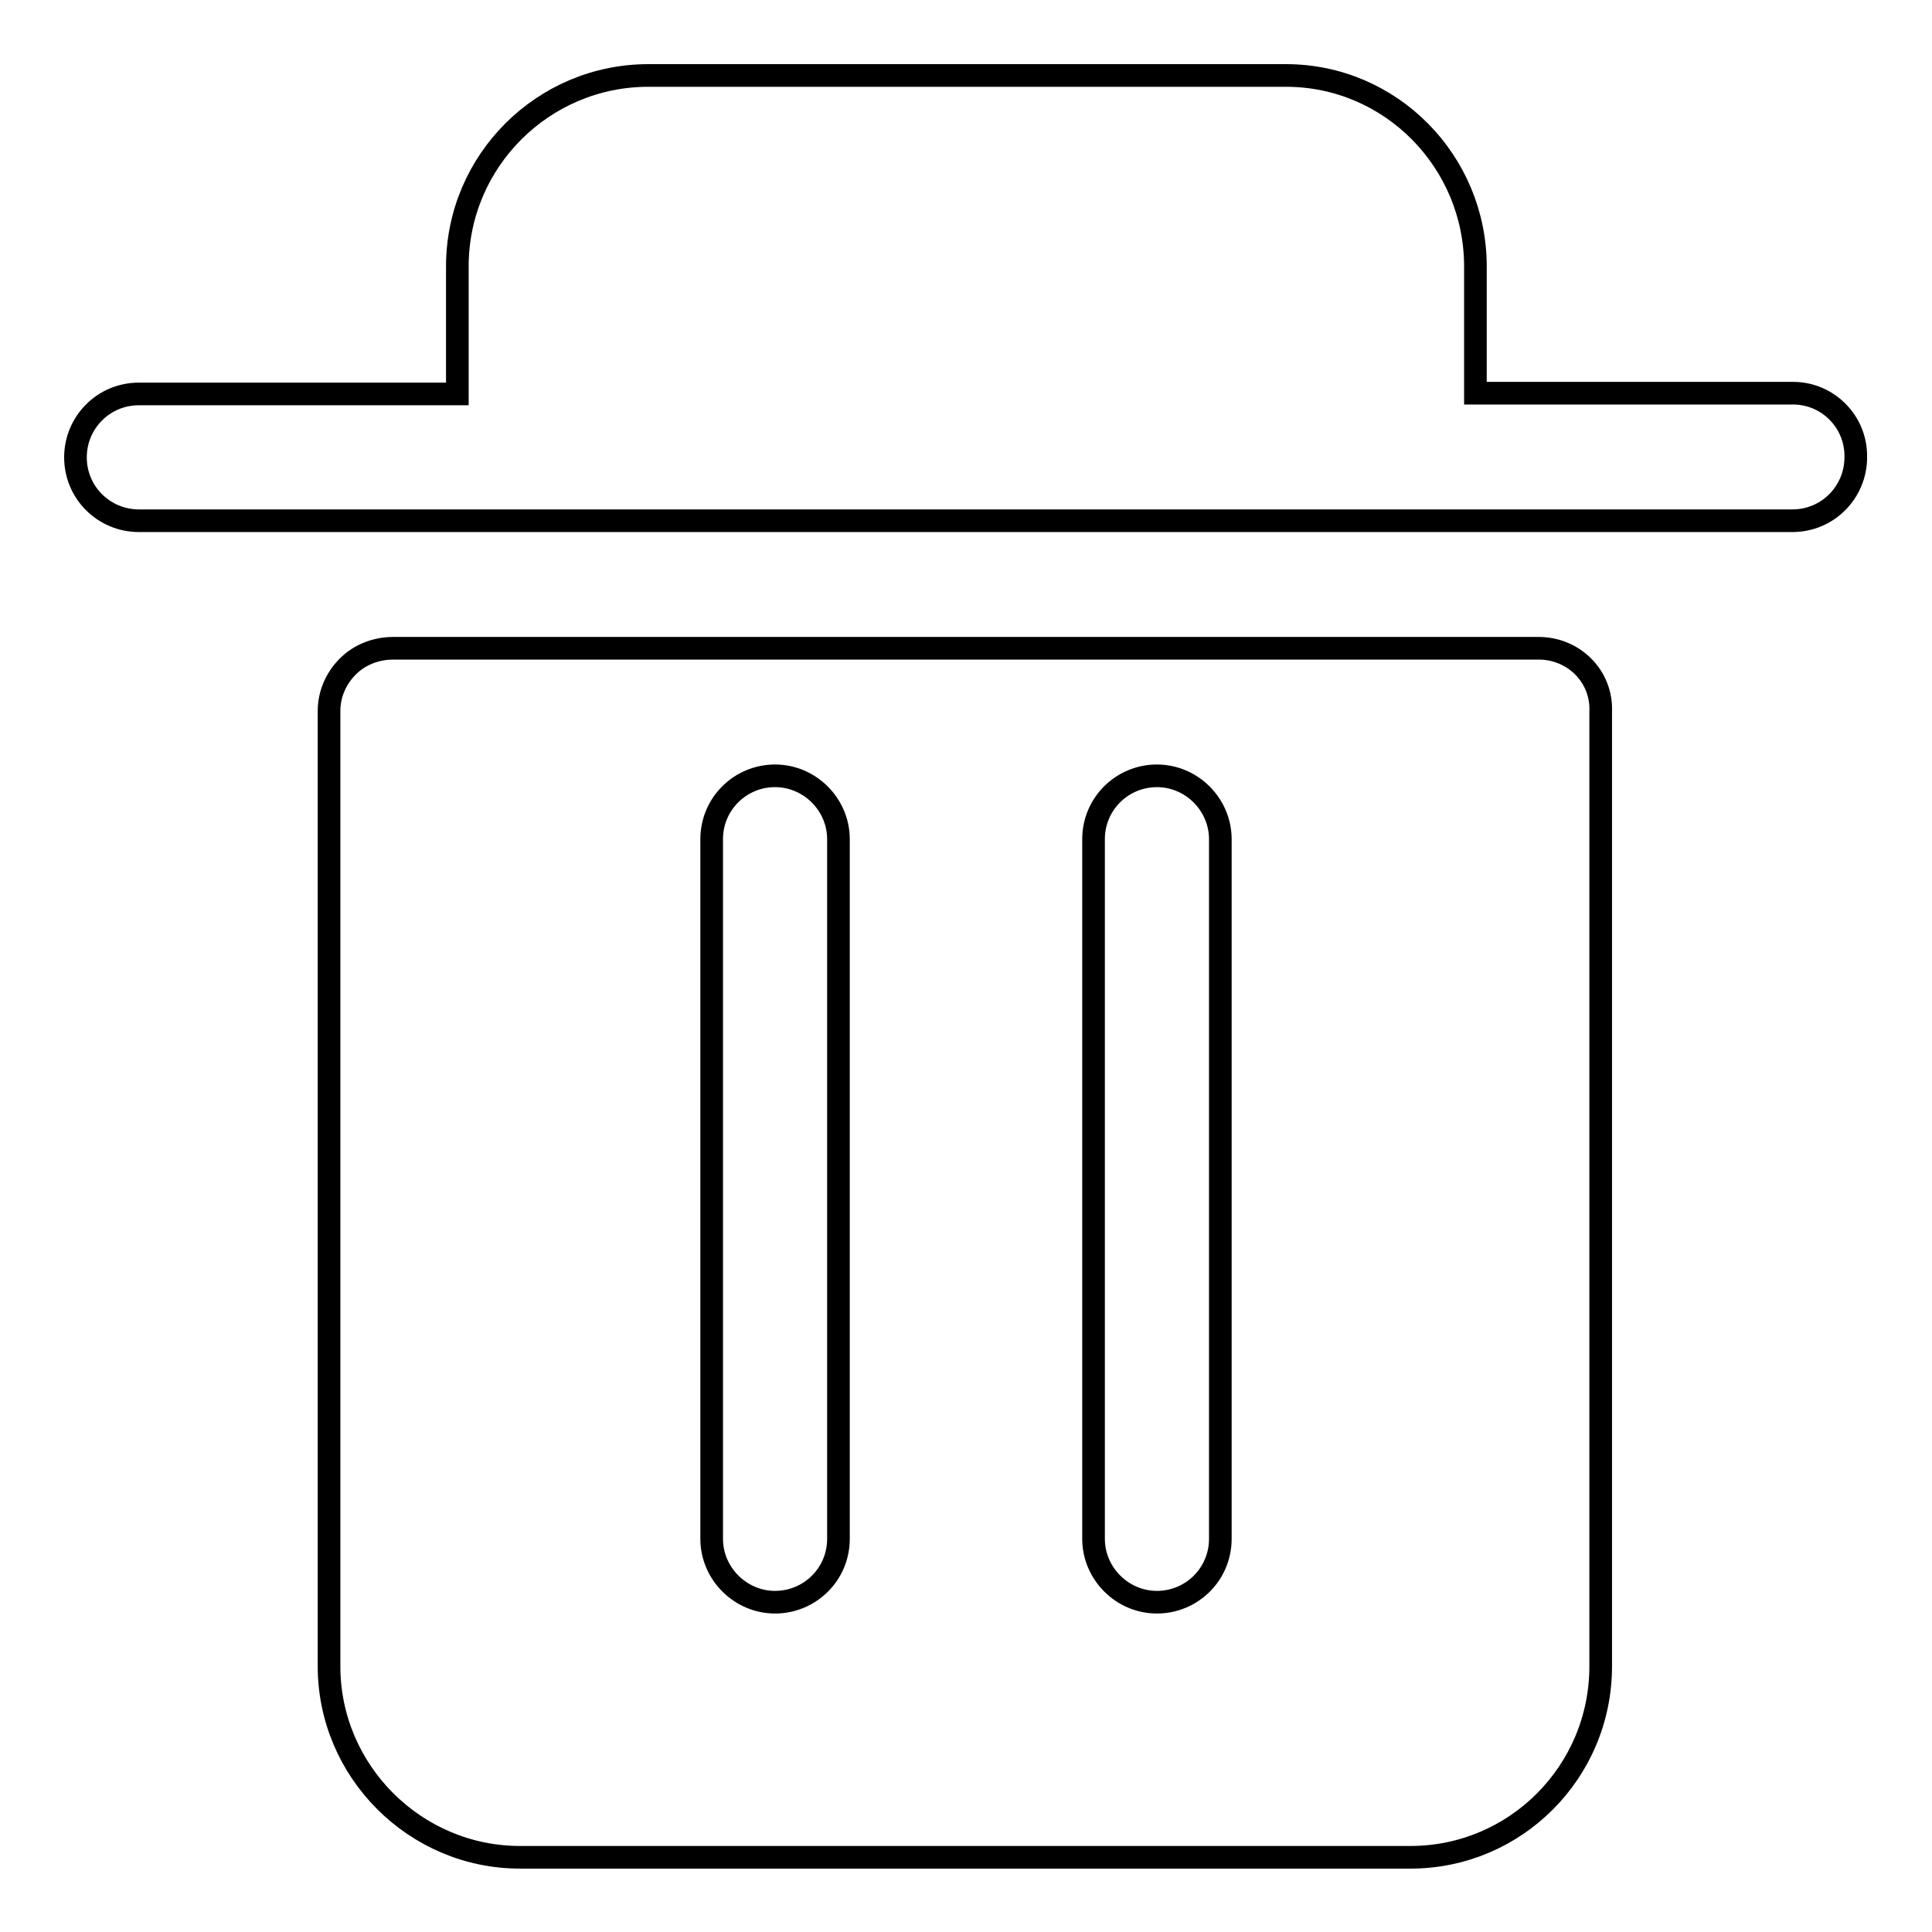
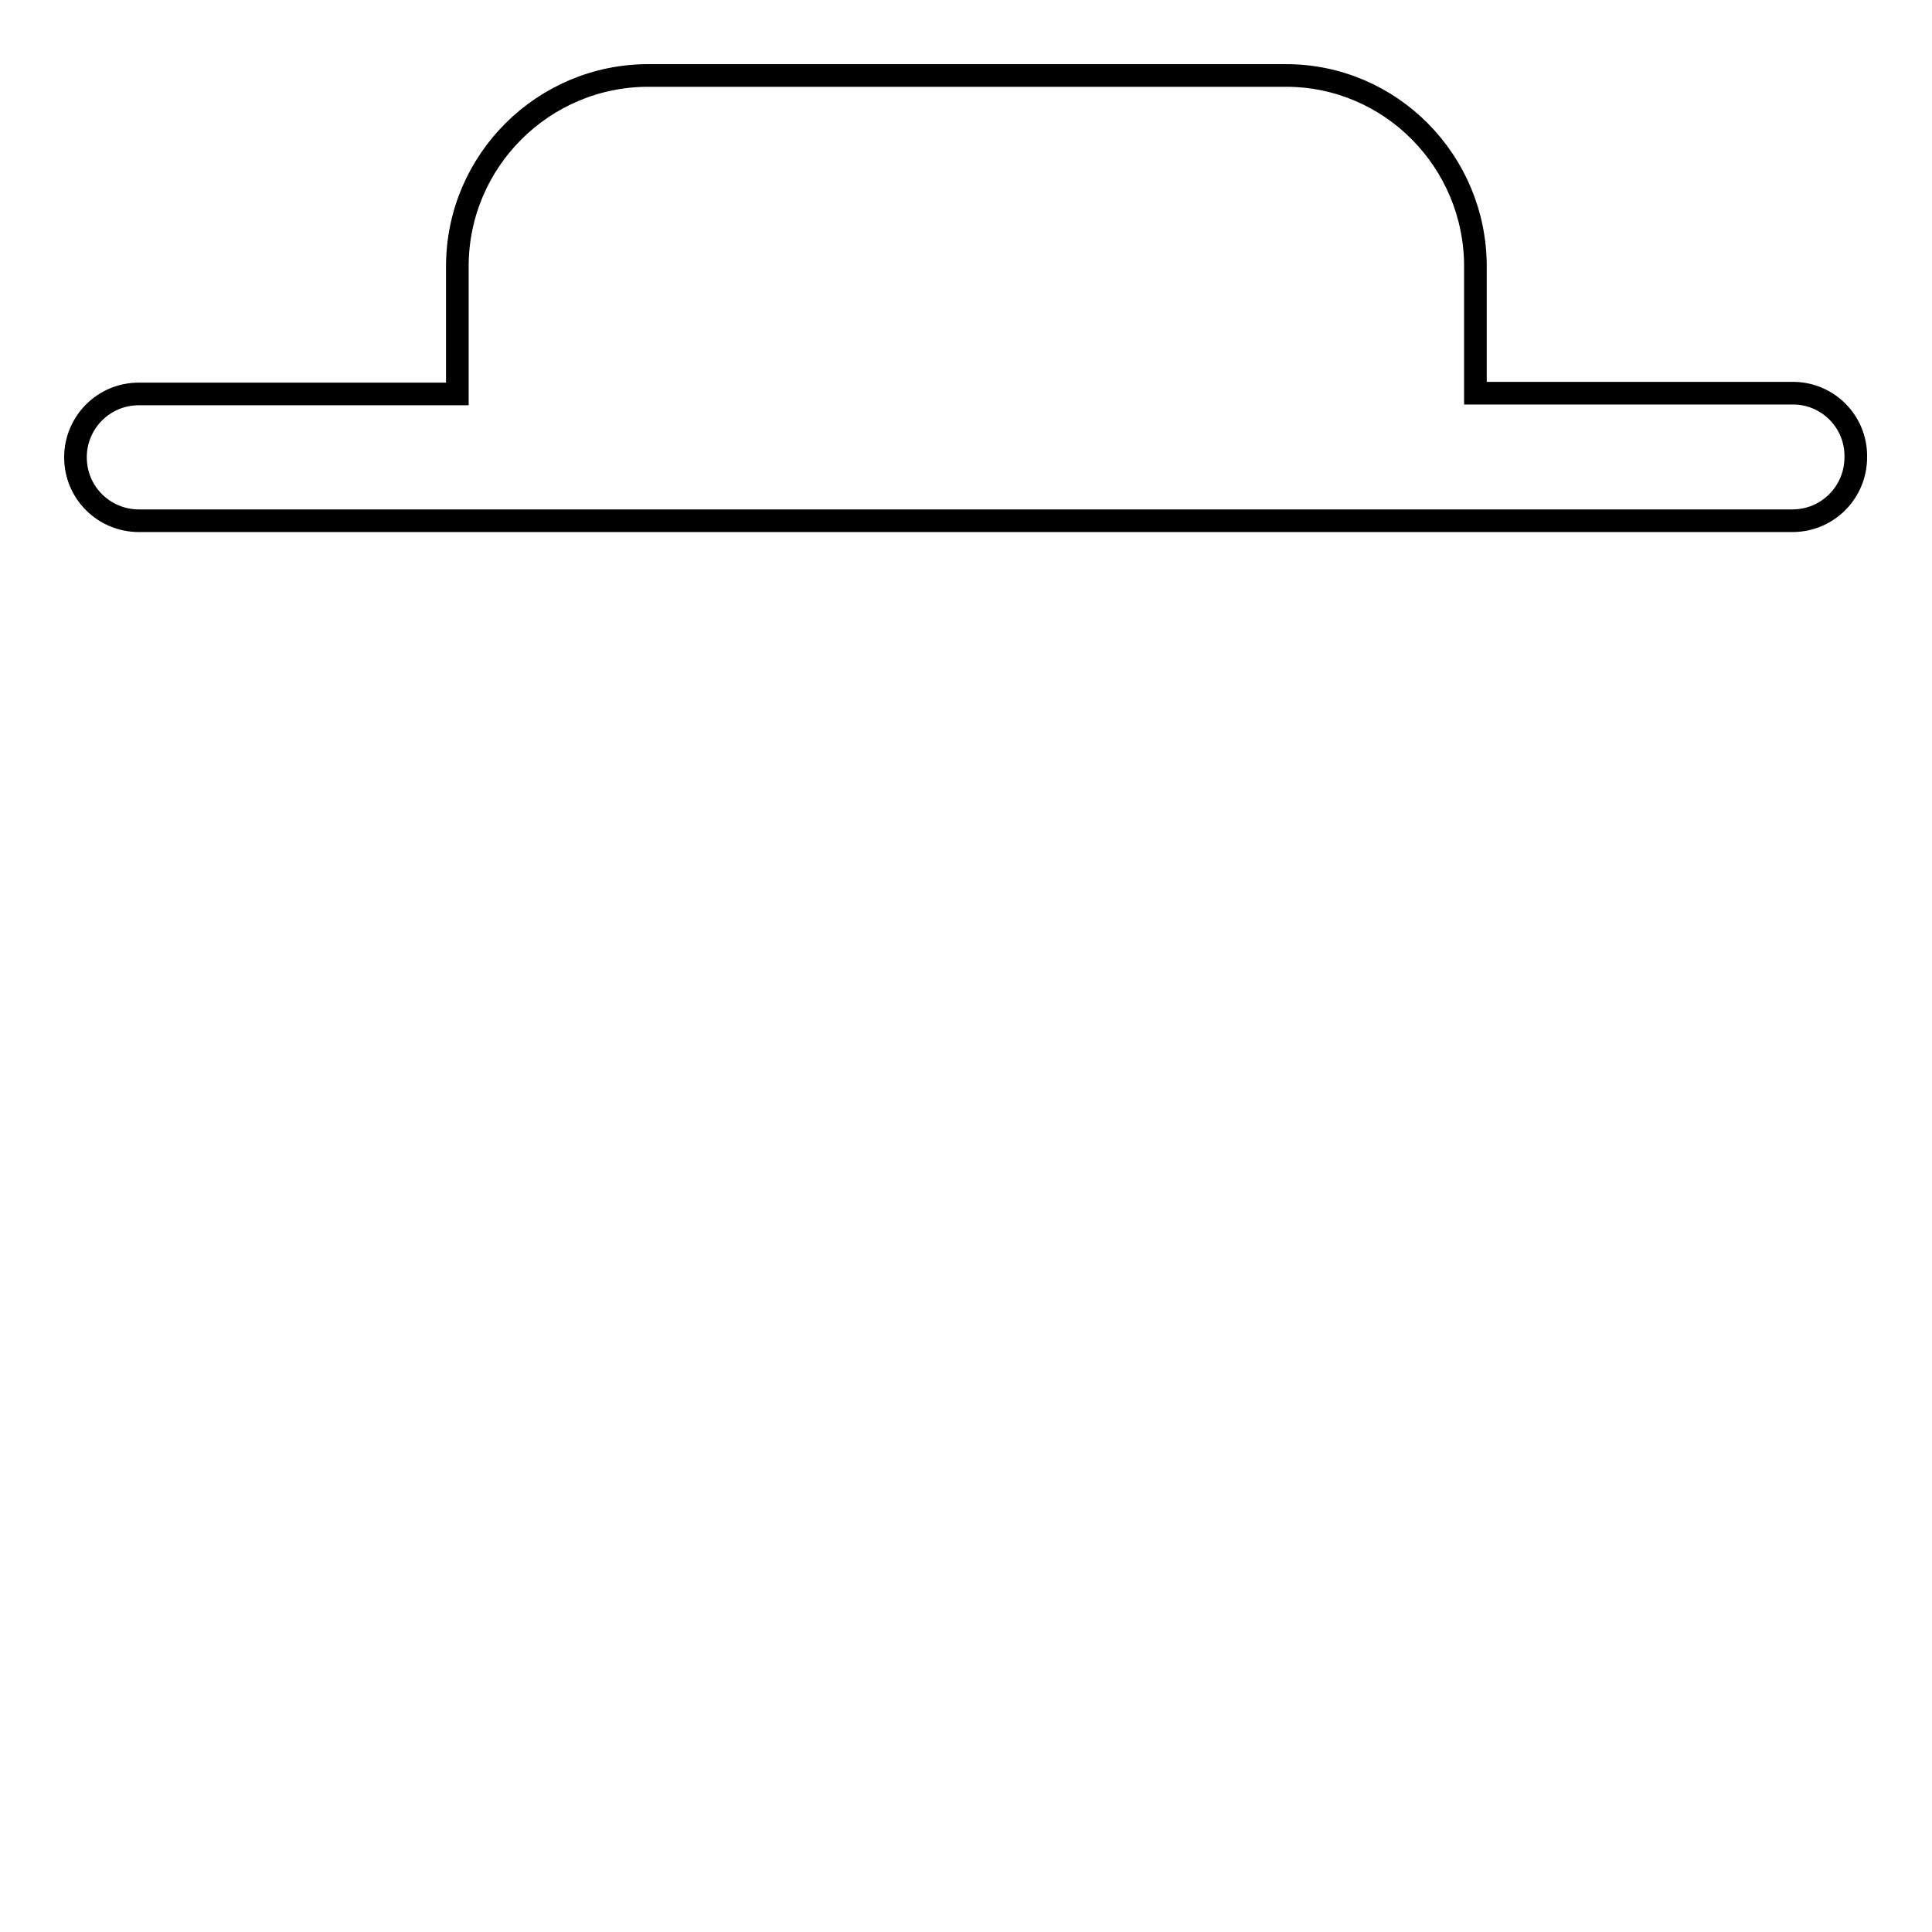
<svg xmlns="http://www.w3.org/2000/svg" version="1.1" x="0px" y="0px" viewBox="0 0 256 256" enable-background="new 0 0 256 256" xml:space="preserve">
  <g>
    <g>
      <path stroke-width="3" fill-opacity="0" stroke="#000000" d="M237.6,52.1h-42.1V35.3c0-13.9-11.2-25.3-25.1-25.3H85.9c-13.9,0-25.3,11.3-25.3,25.3v16.9H18.4c-4.7,0-8.4,3.8-8.4,8.4c0,4.7,3.8,8.4,8.4,8.4h219.1c4.7,0,8.4-3.8,8.4-8.4C246,55.9,242.2,52.1,237.6,52.1L237.6,52.1z" />
-       <path stroke-width="3" fill-opacity="0" stroke="#000000" d="M203.9,85.9H52.1h0c-2.2,0-4.4,0.8-6,2.4c-1.6,1.6-2.5,3.7-2.5,5.9v126.6c0,13.9,11.4,25.3,25.3,25.3h118c13.9,0,25.2-11.3,25.2-25.3V94.3C212.3,89.6,208.5,85.9,203.9,85.9L203.9,85.9z M111.1,203.9c0,4.7-3.8,8.4-8.4,8.4s-8.4-3.8-8.4-8.4v-92.7c0-4.7,3.8-8.4,8.4-8.4s8.4,3.8,8.4,8.4V203.9z M161.7,203.9c0,4.7-3.8,8.4-8.4,8.4s-8.4-3.8-8.4-8.4v-92.7c0-4.7,3.8-8.4,8.4-8.4s8.4,3.8,8.4,8.4V203.9z" />
    </g>
  </g>
</svg>